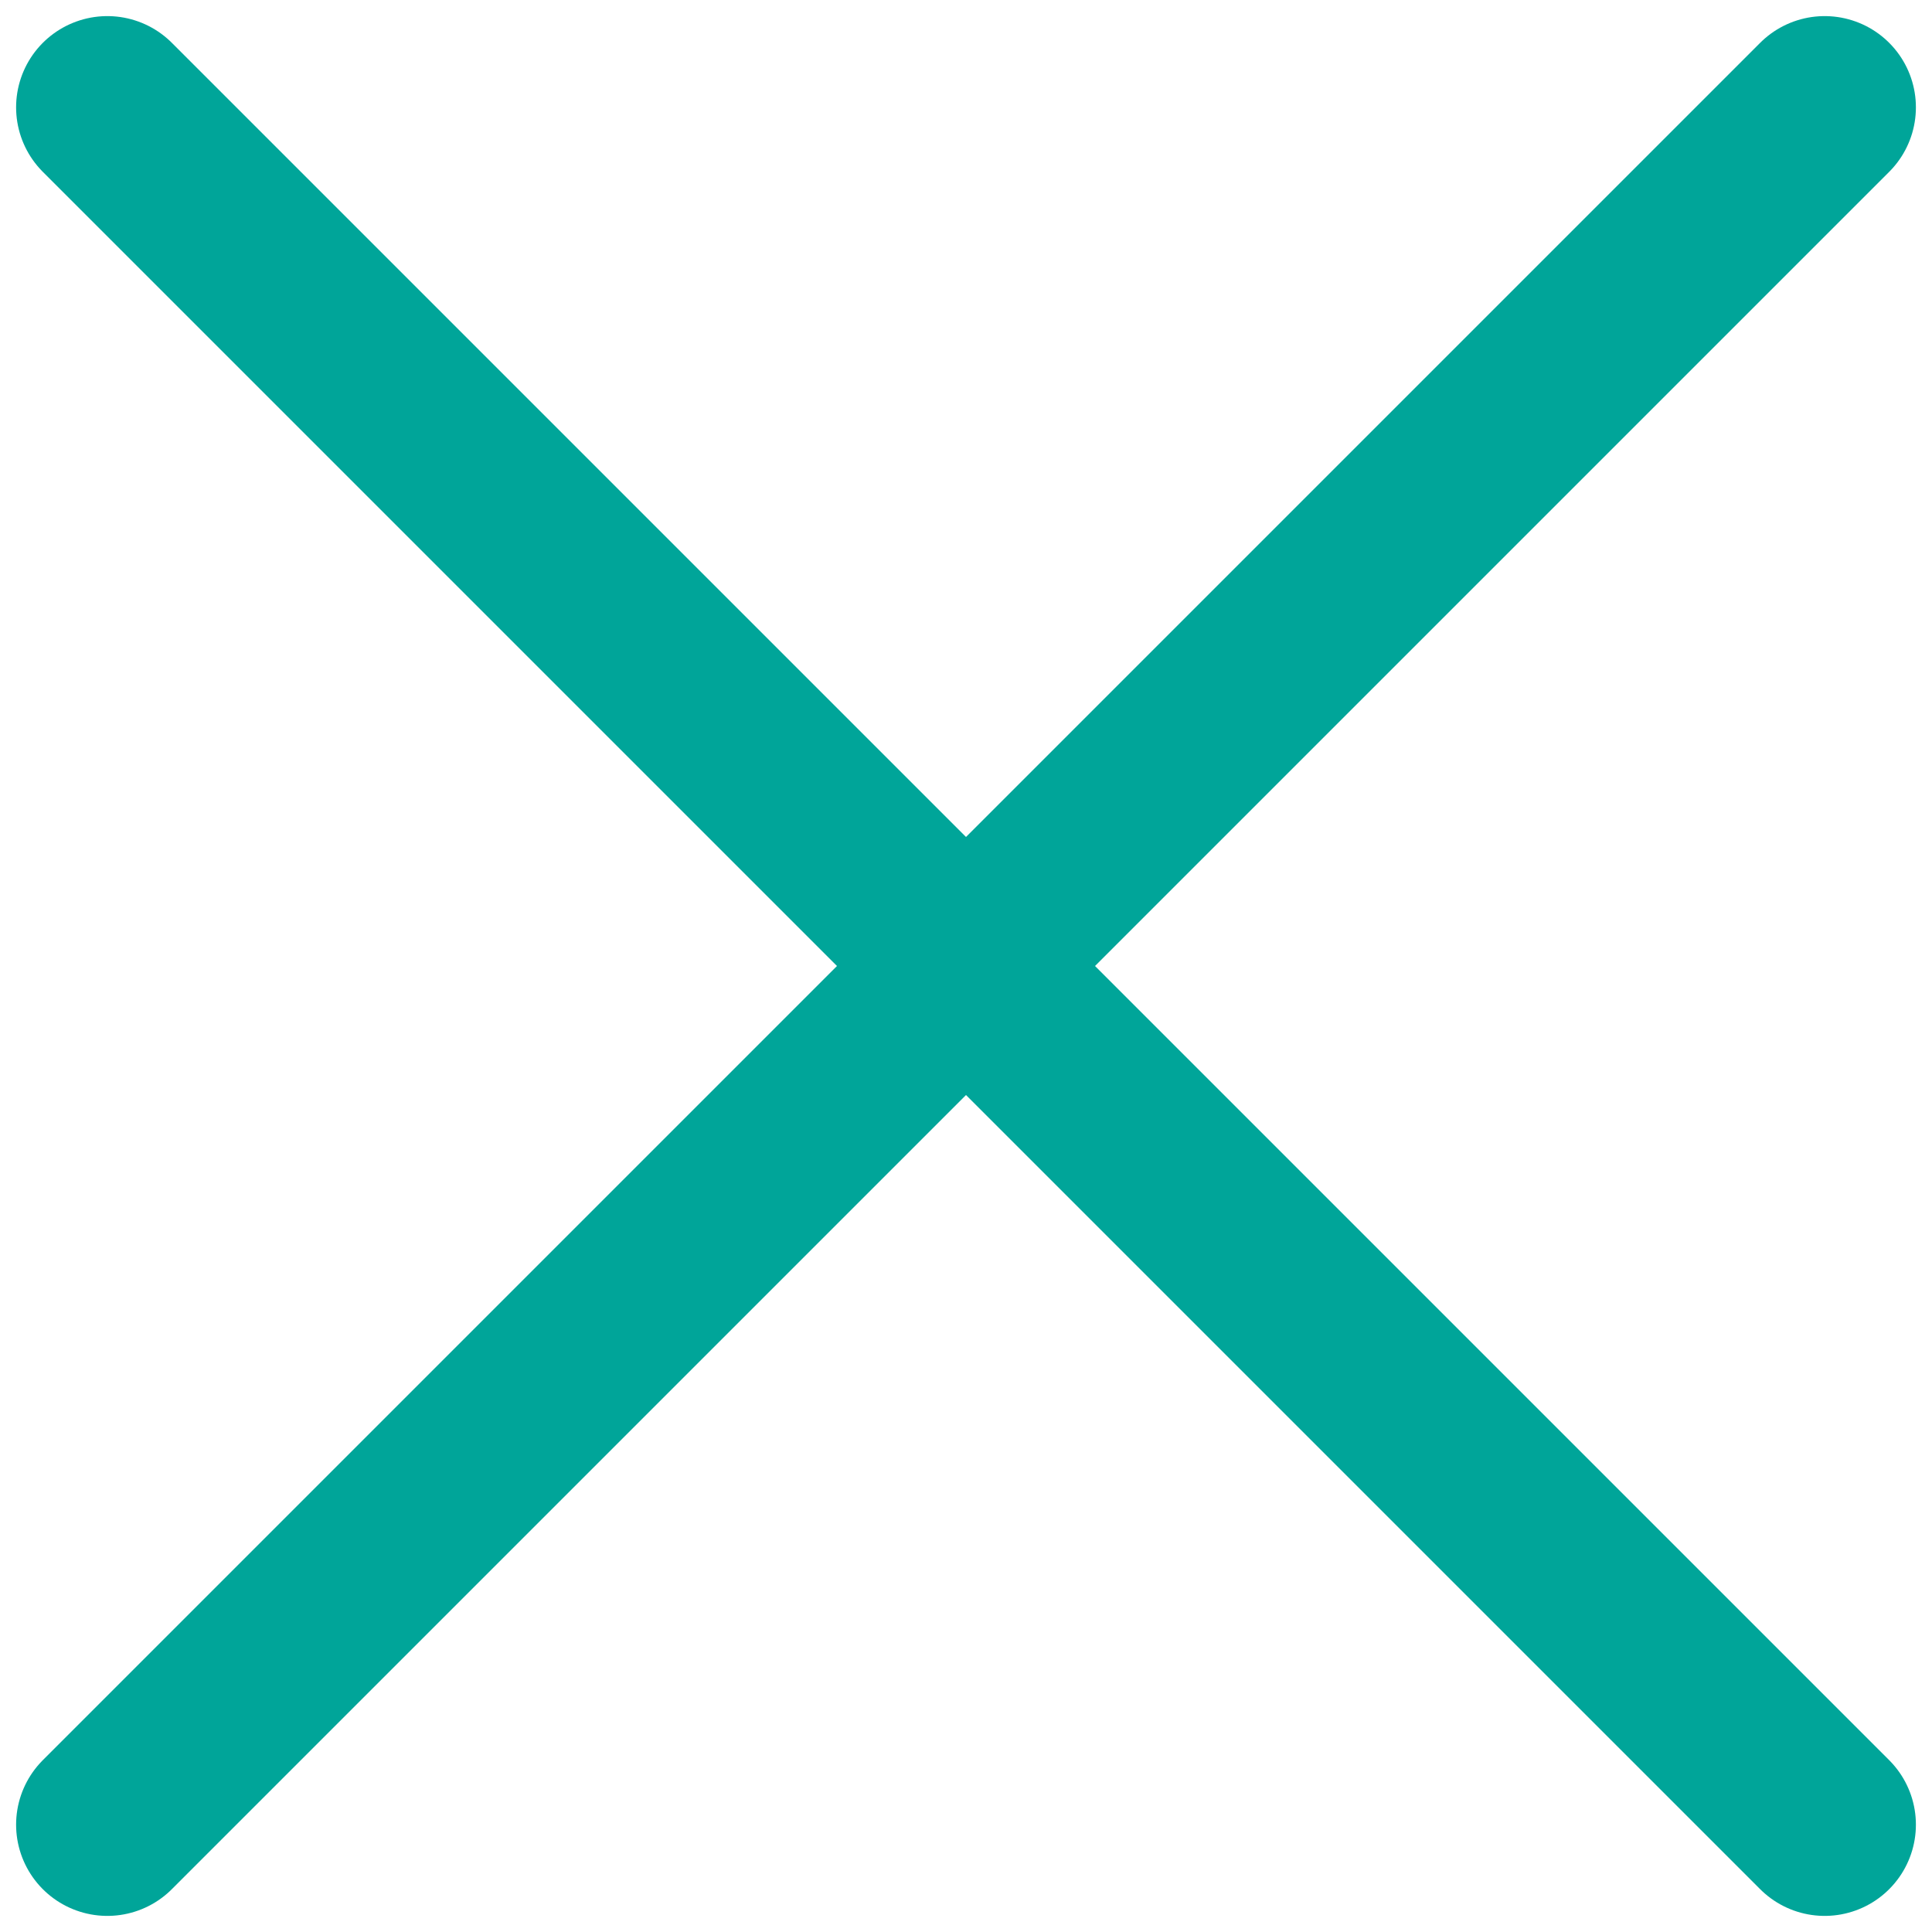
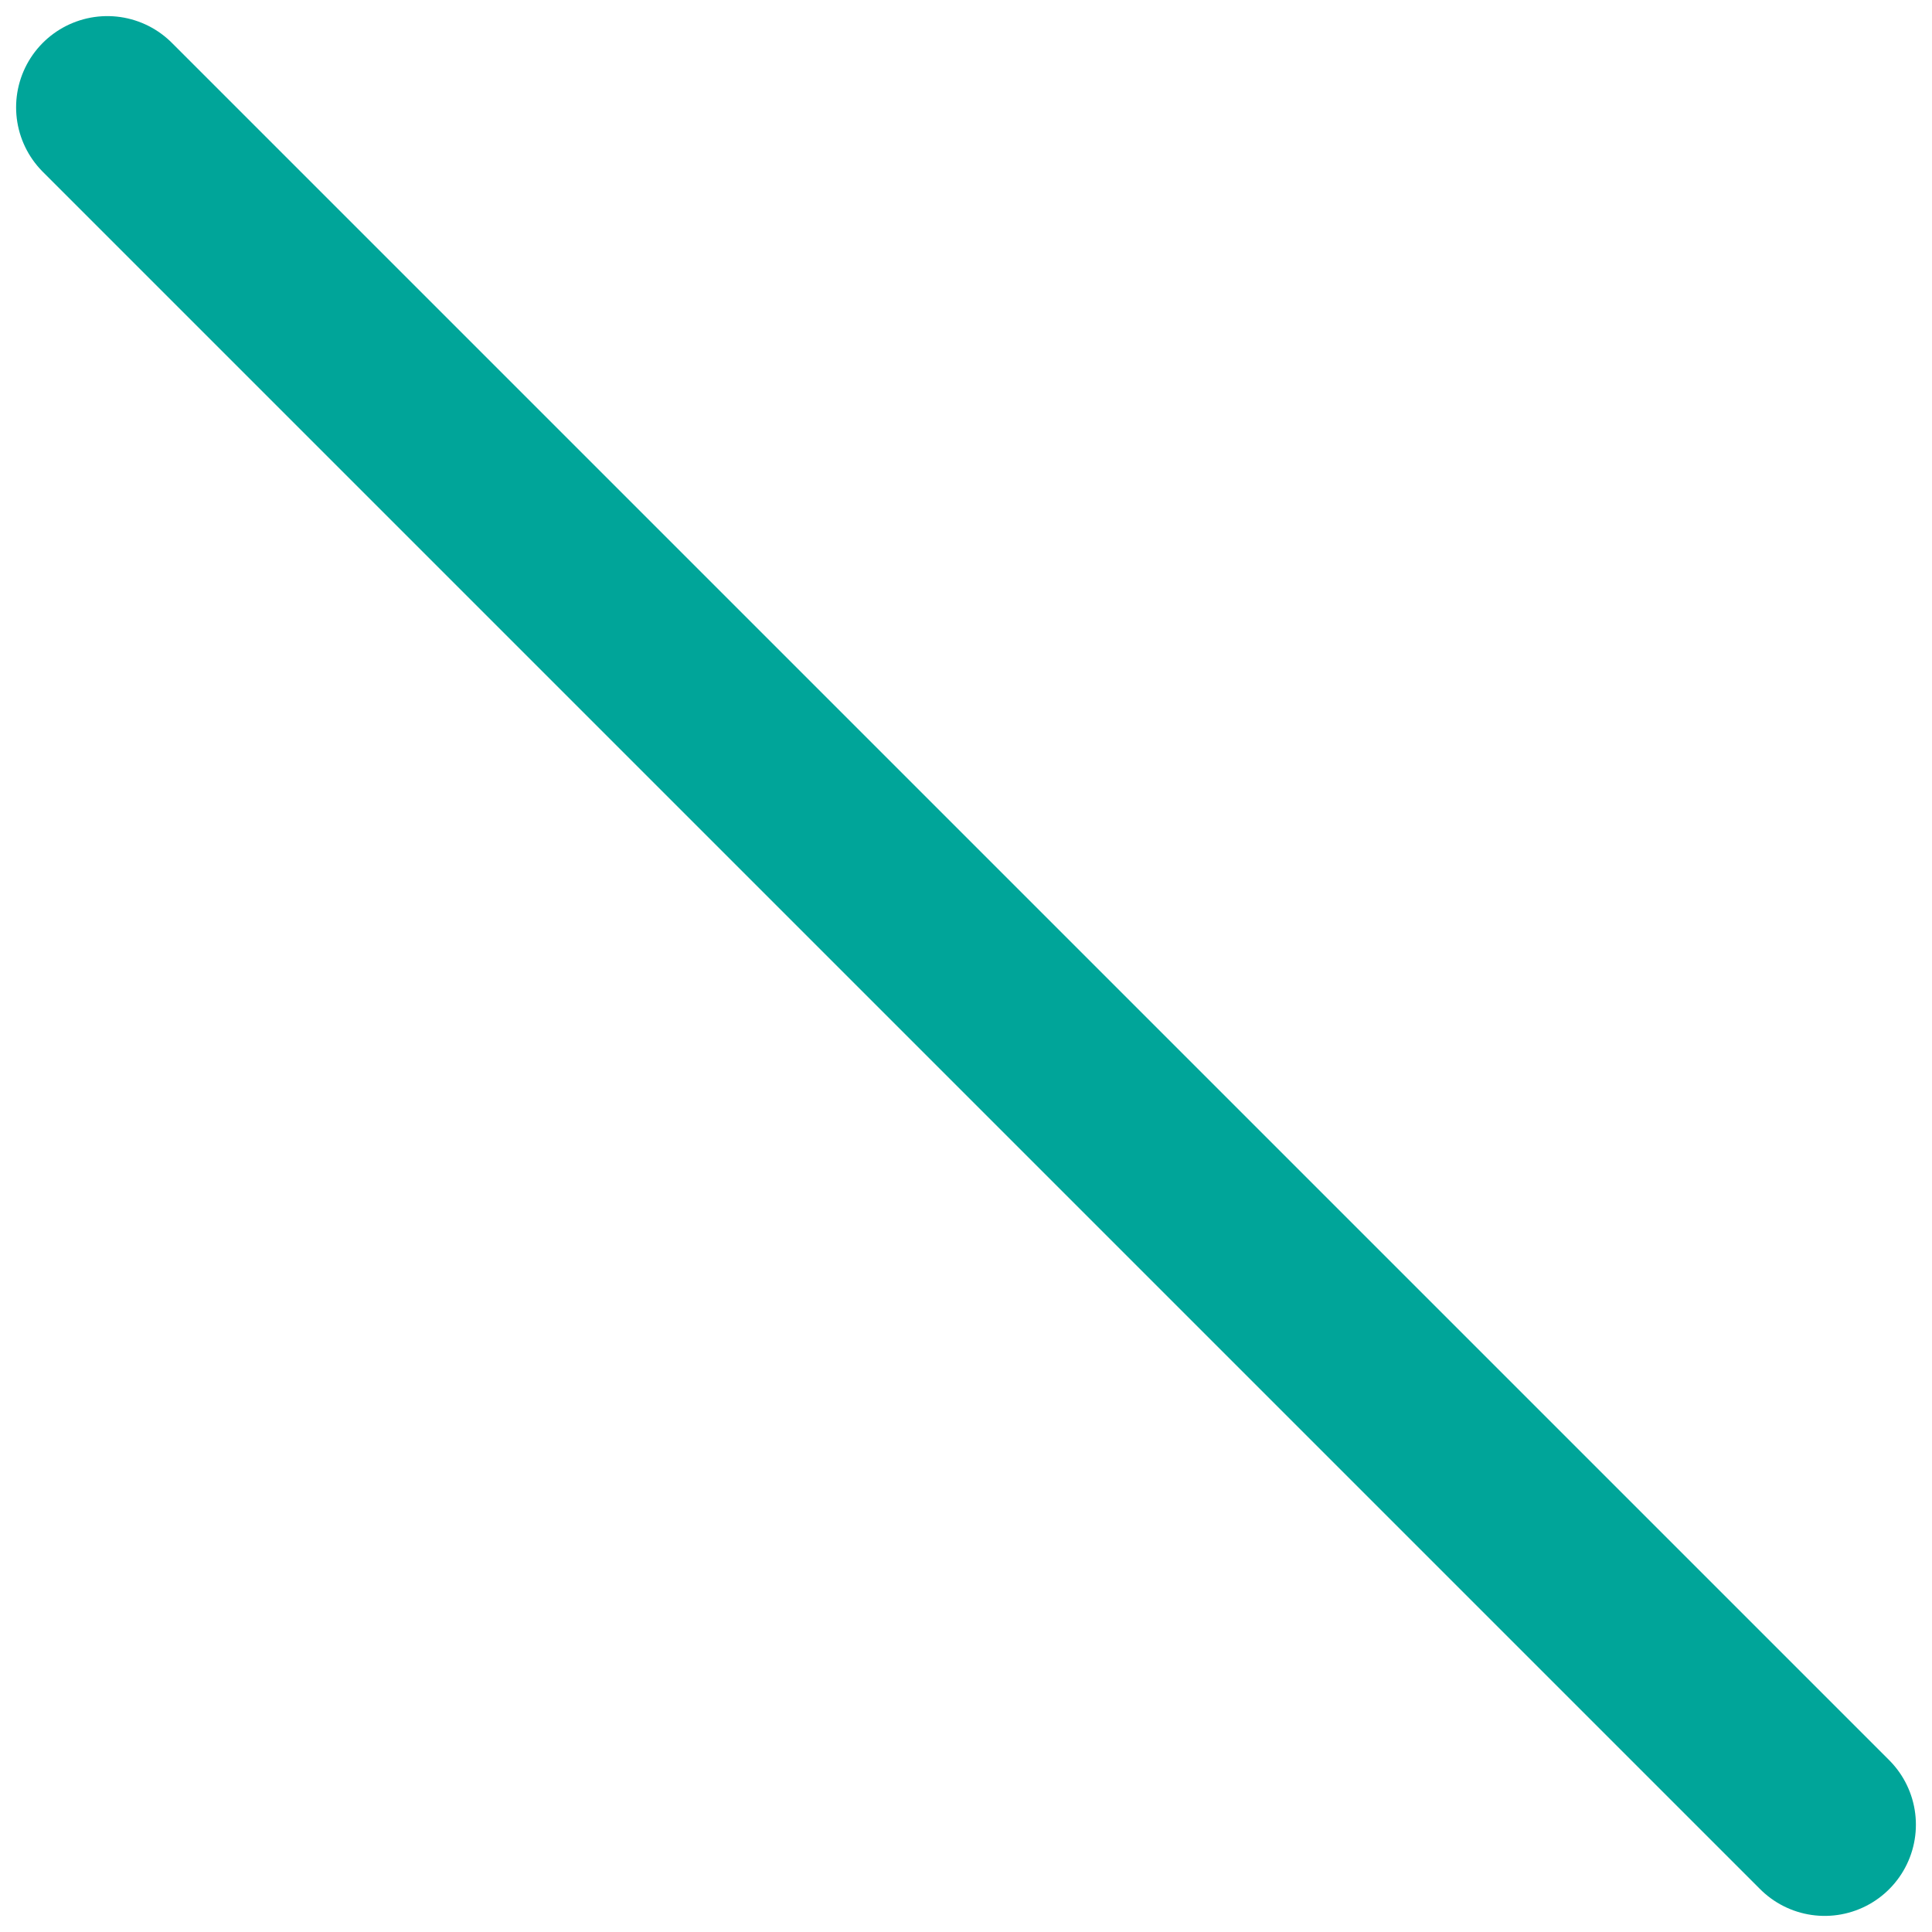
<svg xmlns="http://www.w3.org/2000/svg" width="18" height="18" viewBox="0 0 18 18" fill="none">
-   <path d="M17 1L1 17" stroke="#00a599" stroke-width="1.7" stroke-linecap="round" stroke-linejoin="round" />
  <path d="M1 1L17 17" stroke="#00a599" stroke-width="1.7" stroke-linecap="round" stroke-linejoin="round" />
</svg>